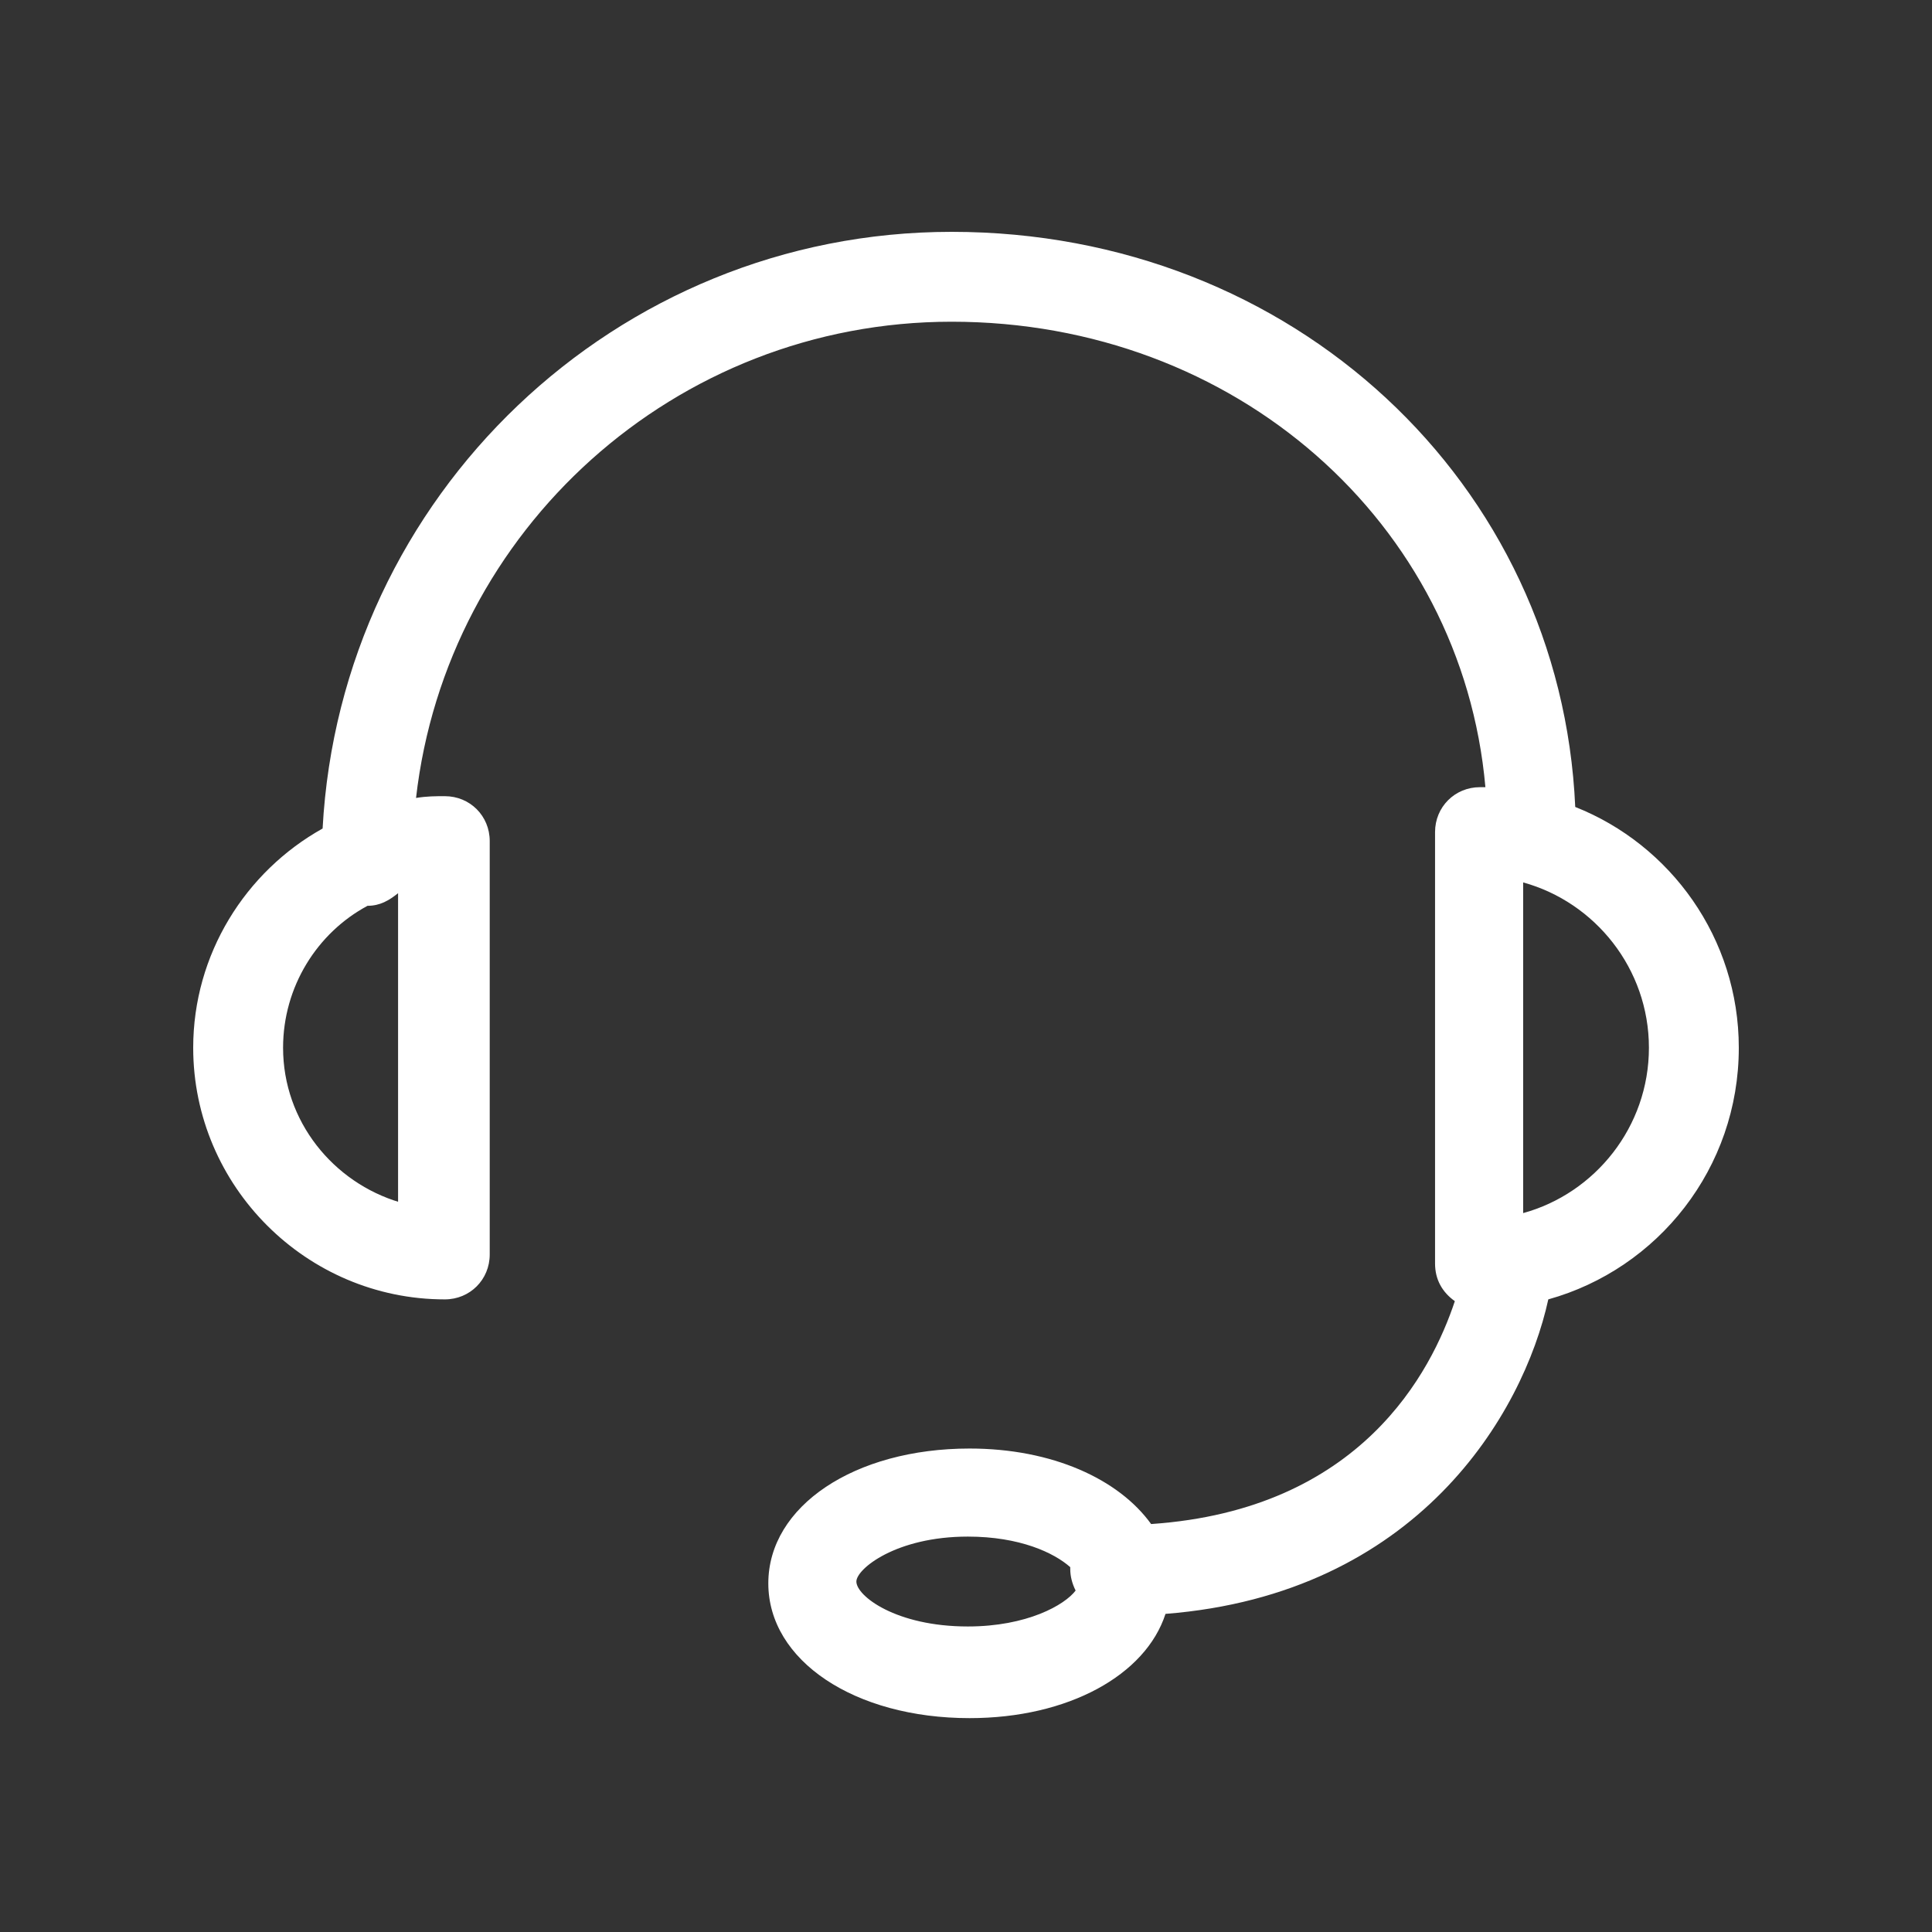
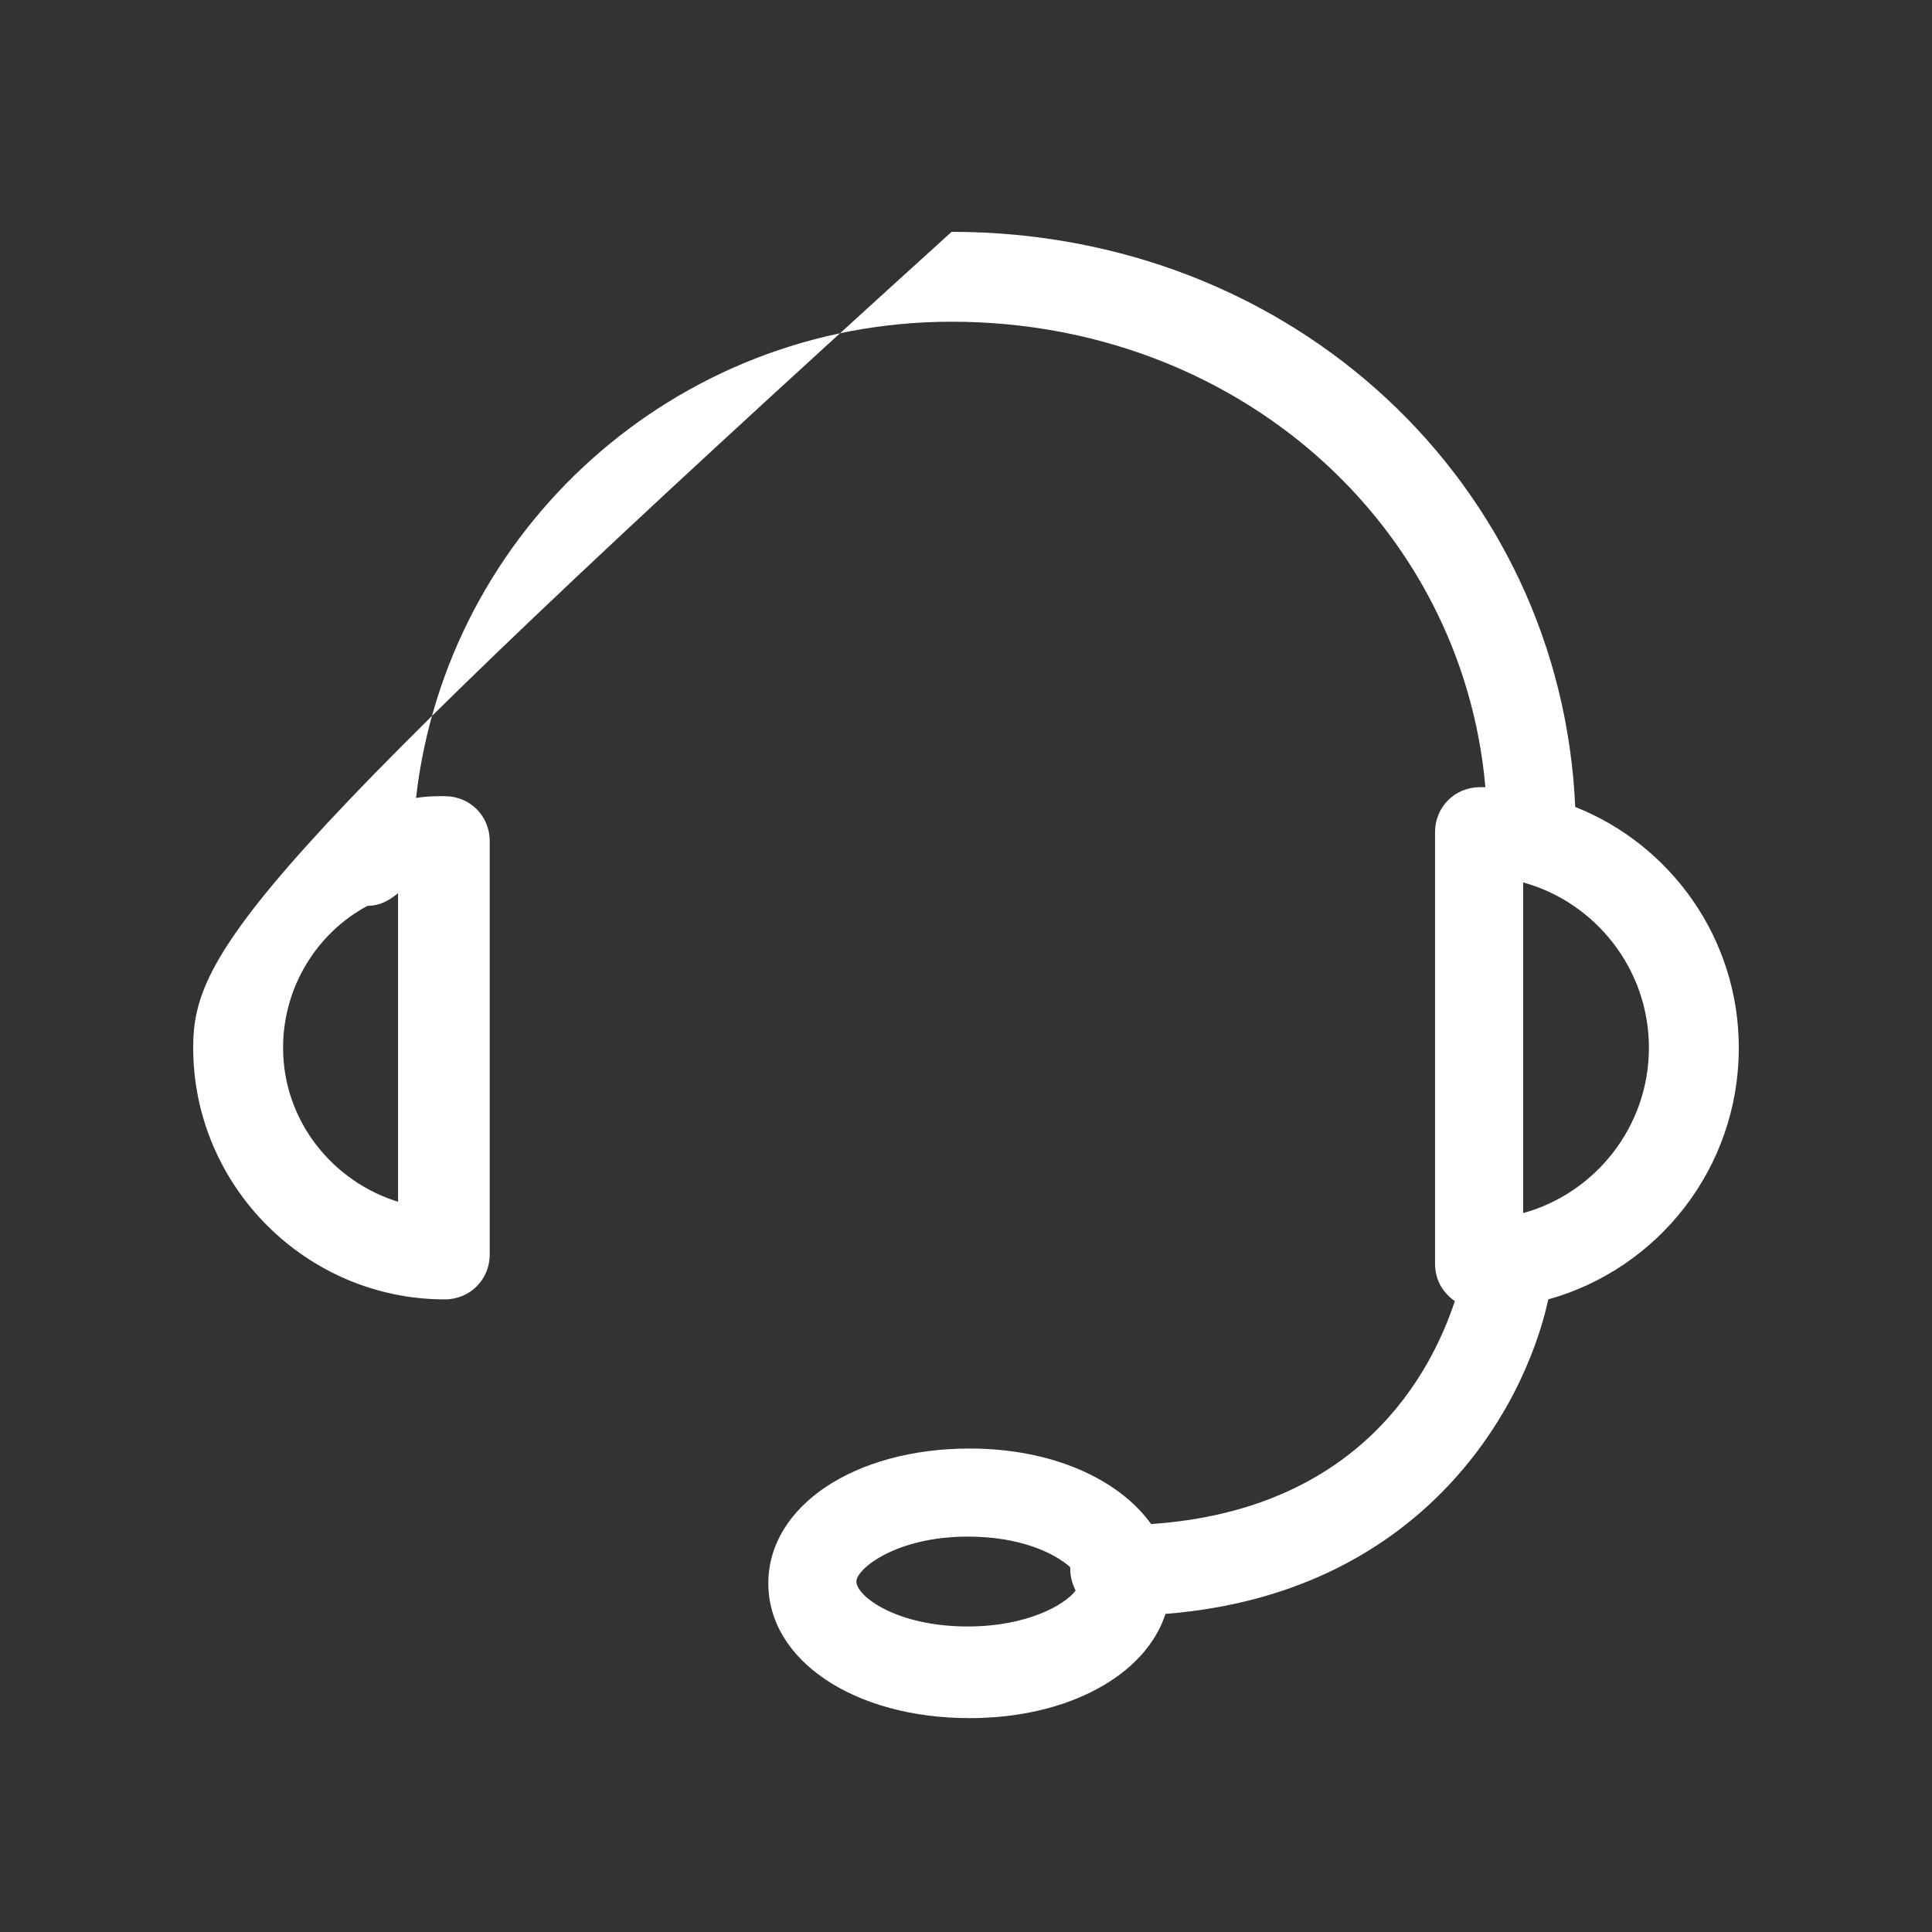
<svg xmlns="http://www.w3.org/2000/svg" width="50" height="50" viewBox="0 0 50 50" fill="none">
  <rect x="0" y="0" width="50" height="50" fill="#333333" stroke="none" />
-   <path d="M45 27.116C45 24.279 43.233 21.86 40.767 20.884C40.395 12.512 33.465 6 24.628 6C15.93 6 8.814 12.837 8.349 21.442C6.349 22.558 5 24.698 5 27.116C5 30.698 7.93 33.628 11.512 33.628C12.163 33.628 12.674 33.116 12.674 32.465V21.767C12.674 21.116 12.163 20.605 11.512 20.605C11.279 20.605 11.046 20.605 10.767 20.651C11.558 13.721 17.465 8.326 24.628 8.326C31.977 8.326 37.837 13.535 38.442 20.372C38.395 20.372 38.349 20.372 38.302 20.372C37.651 20.372 37.139 20.884 37.139 21.535V32.698C37.139 33.116 37.326 33.442 37.651 33.674C37.047 35.488 35.233 39.07 29.791 39.442C28.953 38.279 27.233 37.488 25.093 37.488C22.116 37.488 19.884 38.977 19.884 40.977C19.884 42.977 22.116 44.465 25.093 44.465C27.651 44.465 29.651 43.349 30.163 41.767C36.674 41.256 39.419 36.605 40.07 33.628C42.907 32.837 45 30.233 45 27.116ZM10.349 31.116C8.628 30.605 7.326 29.023 7.326 27.116C7.326 25.535 8.209 24.14 9.512 23.442C9.837 23.442 10.07 23.302 10.302 23.116V31.116H10.349ZM25.047 42.093C23.186 42.093 22.163 41.302 22.163 40.93C22.163 40.605 23.186 39.767 25.047 39.767C26.395 39.767 27.279 40.186 27.698 40.558C27.698 40.558 27.698 40.558 27.698 40.605C27.698 40.791 27.744 40.977 27.837 41.163C27.558 41.535 26.581 42.093 25.047 42.093ZM39.419 31.395V22.837C41.279 23.349 42.674 25.07 42.674 27.116C42.674 29.163 41.279 30.884 39.419 31.395Z" fill="white" />
+   <path d="M45 27.116C45 24.279 43.233 21.86 40.767 20.884C40.395 12.512 33.465 6 24.628 6C6.349 22.558 5 24.698 5 27.116C5 30.698 7.93 33.628 11.512 33.628C12.163 33.628 12.674 33.116 12.674 32.465V21.767C12.674 21.116 12.163 20.605 11.512 20.605C11.279 20.605 11.046 20.605 10.767 20.651C11.558 13.721 17.465 8.326 24.628 8.326C31.977 8.326 37.837 13.535 38.442 20.372C38.395 20.372 38.349 20.372 38.302 20.372C37.651 20.372 37.139 20.884 37.139 21.535V32.698C37.139 33.116 37.326 33.442 37.651 33.674C37.047 35.488 35.233 39.07 29.791 39.442C28.953 38.279 27.233 37.488 25.093 37.488C22.116 37.488 19.884 38.977 19.884 40.977C19.884 42.977 22.116 44.465 25.093 44.465C27.651 44.465 29.651 43.349 30.163 41.767C36.674 41.256 39.419 36.605 40.07 33.628C42.907 32.837 45 30.233 45 27.116ZM10.349 31.116C8.628 30.605 7.326 29.023 7.326 27.116C7.326 25.535 8.209 24.14 9.512 23.442C9.837 23.442 10.07 23.302 10.302 23.116V31.116H10.349ZM25.047 42.093C23.186 42.093 22.163 41.302 22.163 40.93C22.163 40.605 23.186 39.767 25.047 39.767C26.395 39.767 27.279 40.186 27.698 40.558C27.698 40.558 27.698 40.558 27.698 40.605C27.698 40.791 27.744 40.977 27.837 41.163C27.558 41.535 26.581 42.093 25.047 42.093ZM39.419 31.395V22.837C41.279 23.349 42.674 25.07 42.674 27.116C42.674 29.163 41.279 30.884 39.419 31.395Z" fill="white" />
</svg>